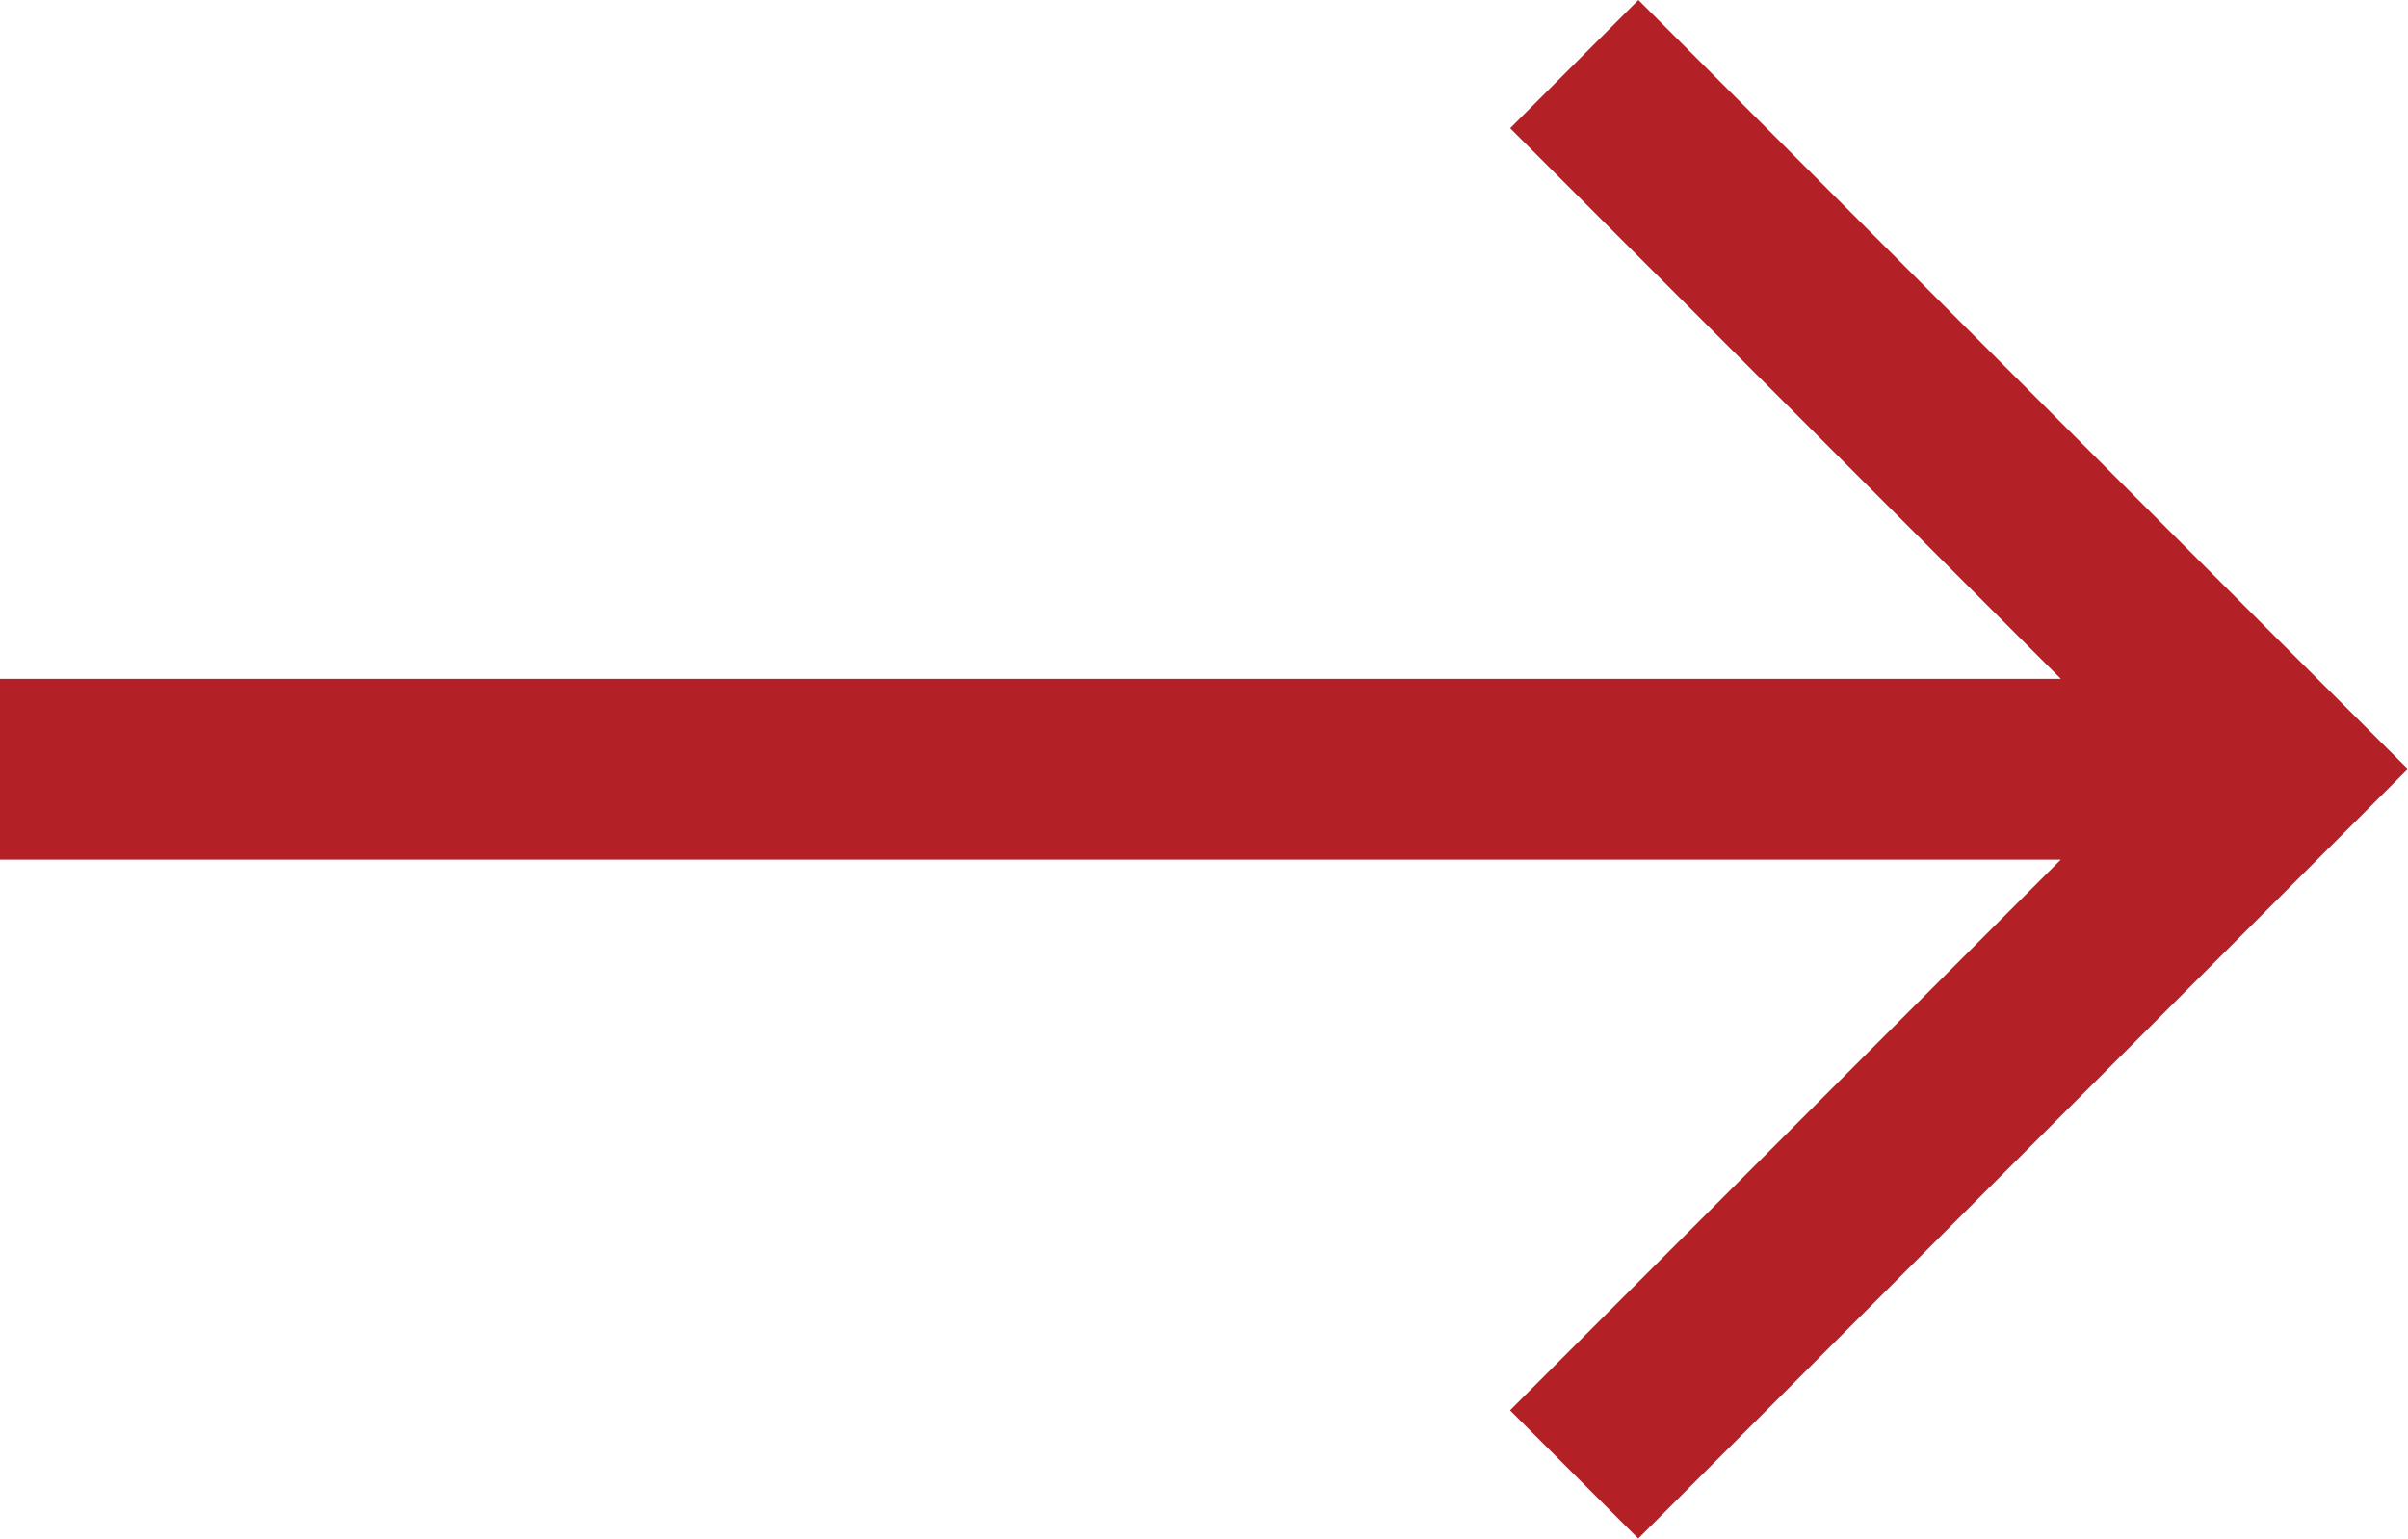
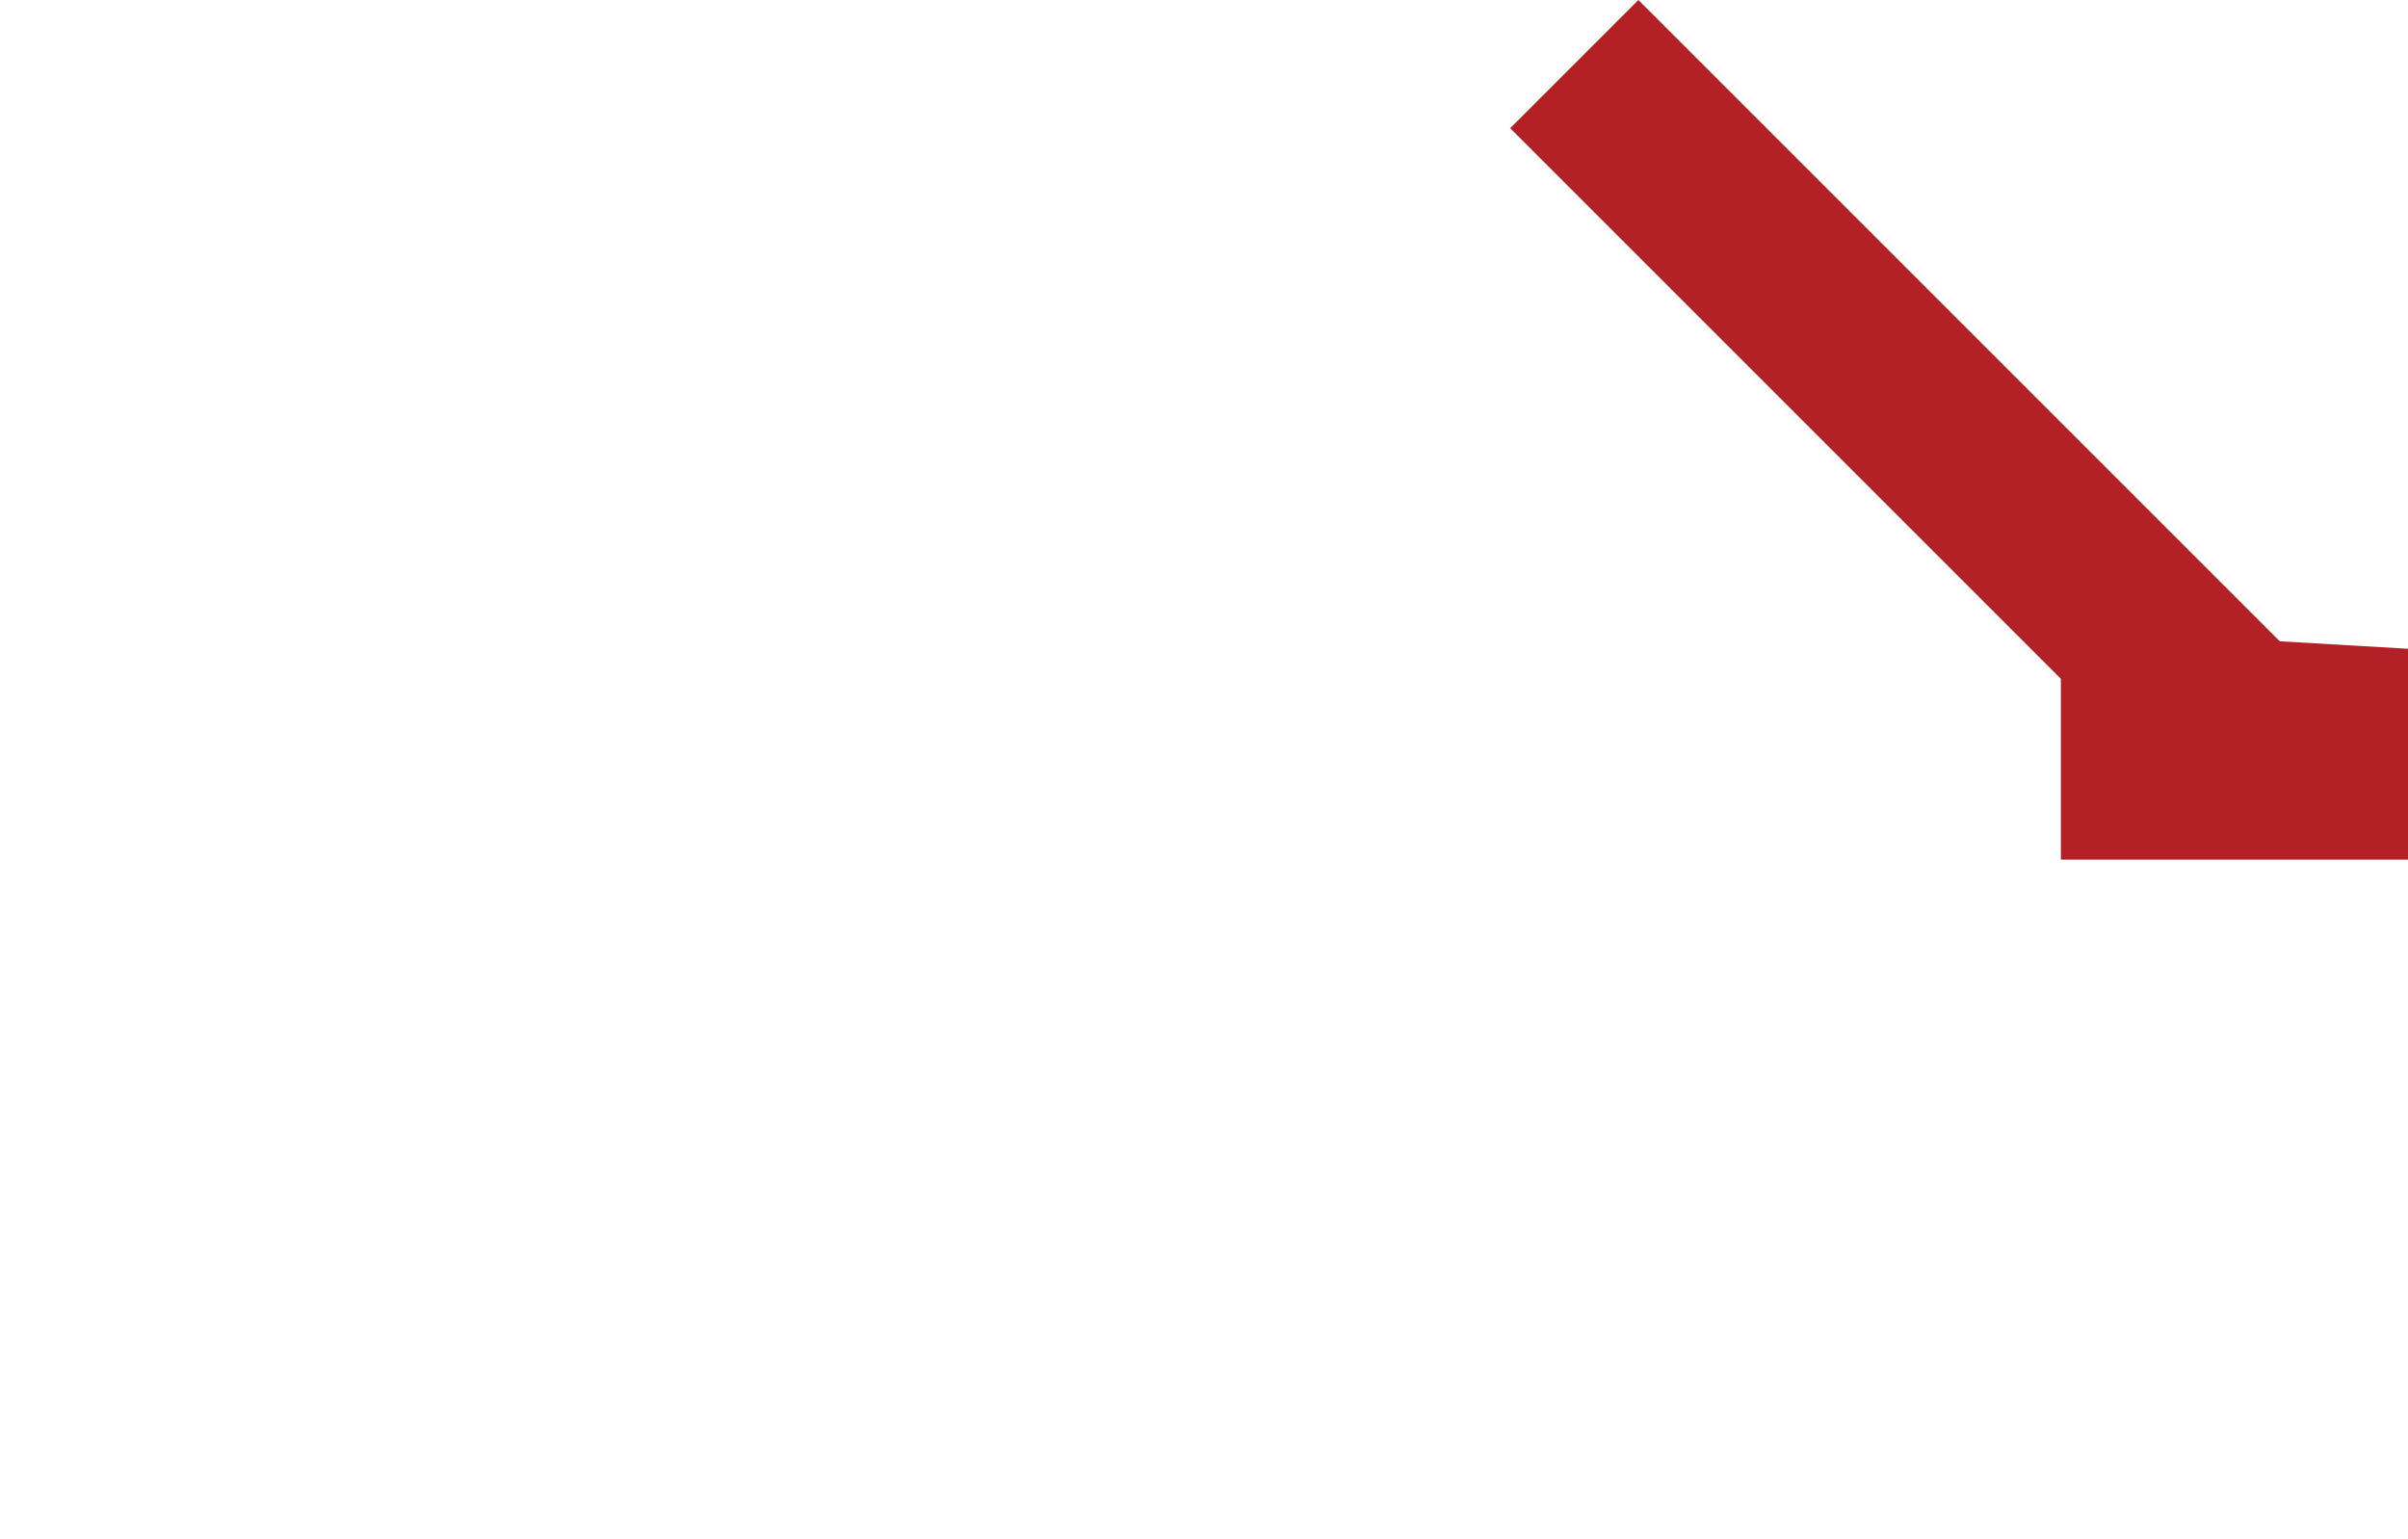
<svg xmlns="http://www.w3.org/2000/svg" width="20" height="12.785" viewBox="0 0 20 12.785">
-   <path id="right_arrow" data-name="right arrow" d="M602.244,193.786l-5.327-5.327-1.065,1.065,4.574,4.574H583.309V195.6h17.116l-4.574,4.574,1.065,1.065,5.327-5.327,1.065-1.065Z" transform="translate(-583.309 -188.459)" fill="#b32025" />
+   <path id="right_arrow" data-name="right arrow" d="M602.244,193.786l-5.327-5.327-1.065,1.065,4.574,4.574V195.6h17.116l-4.574,4.574,1.065,1.065,5.327-5.327,1.065-1.065Z" transform="translate(-583.309 -188.459)" fill="#b32025" />
</svg>